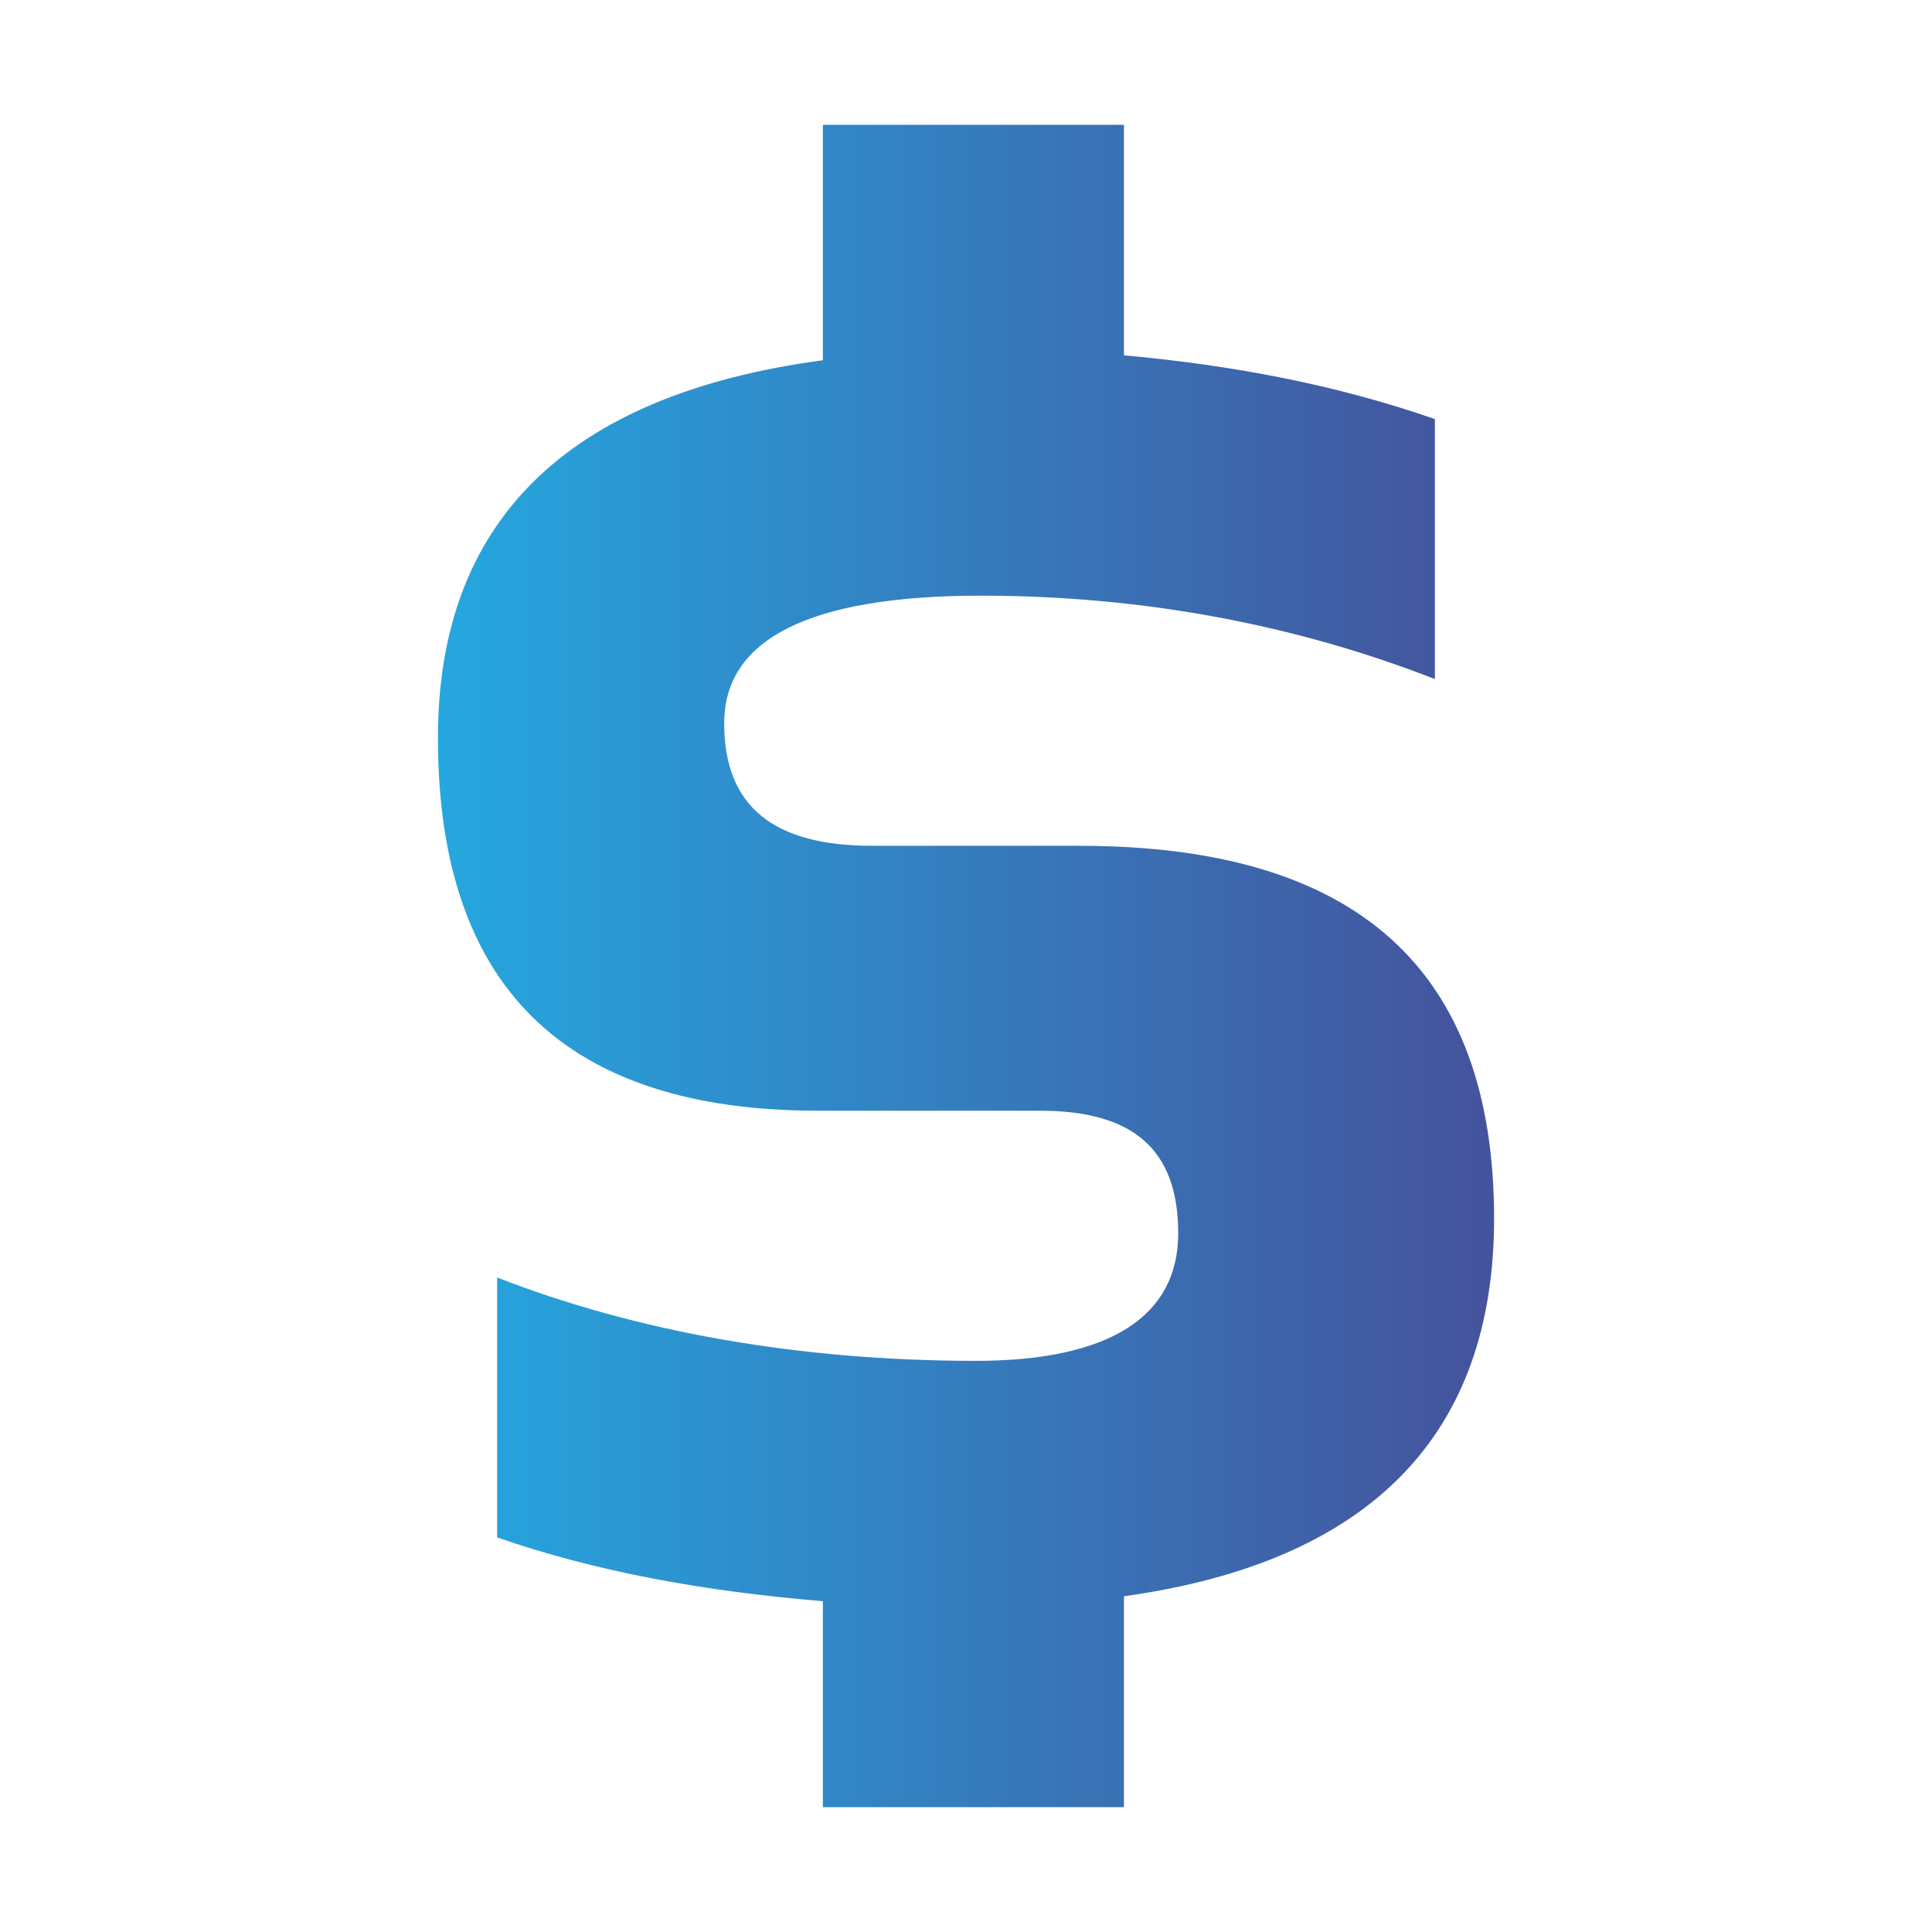
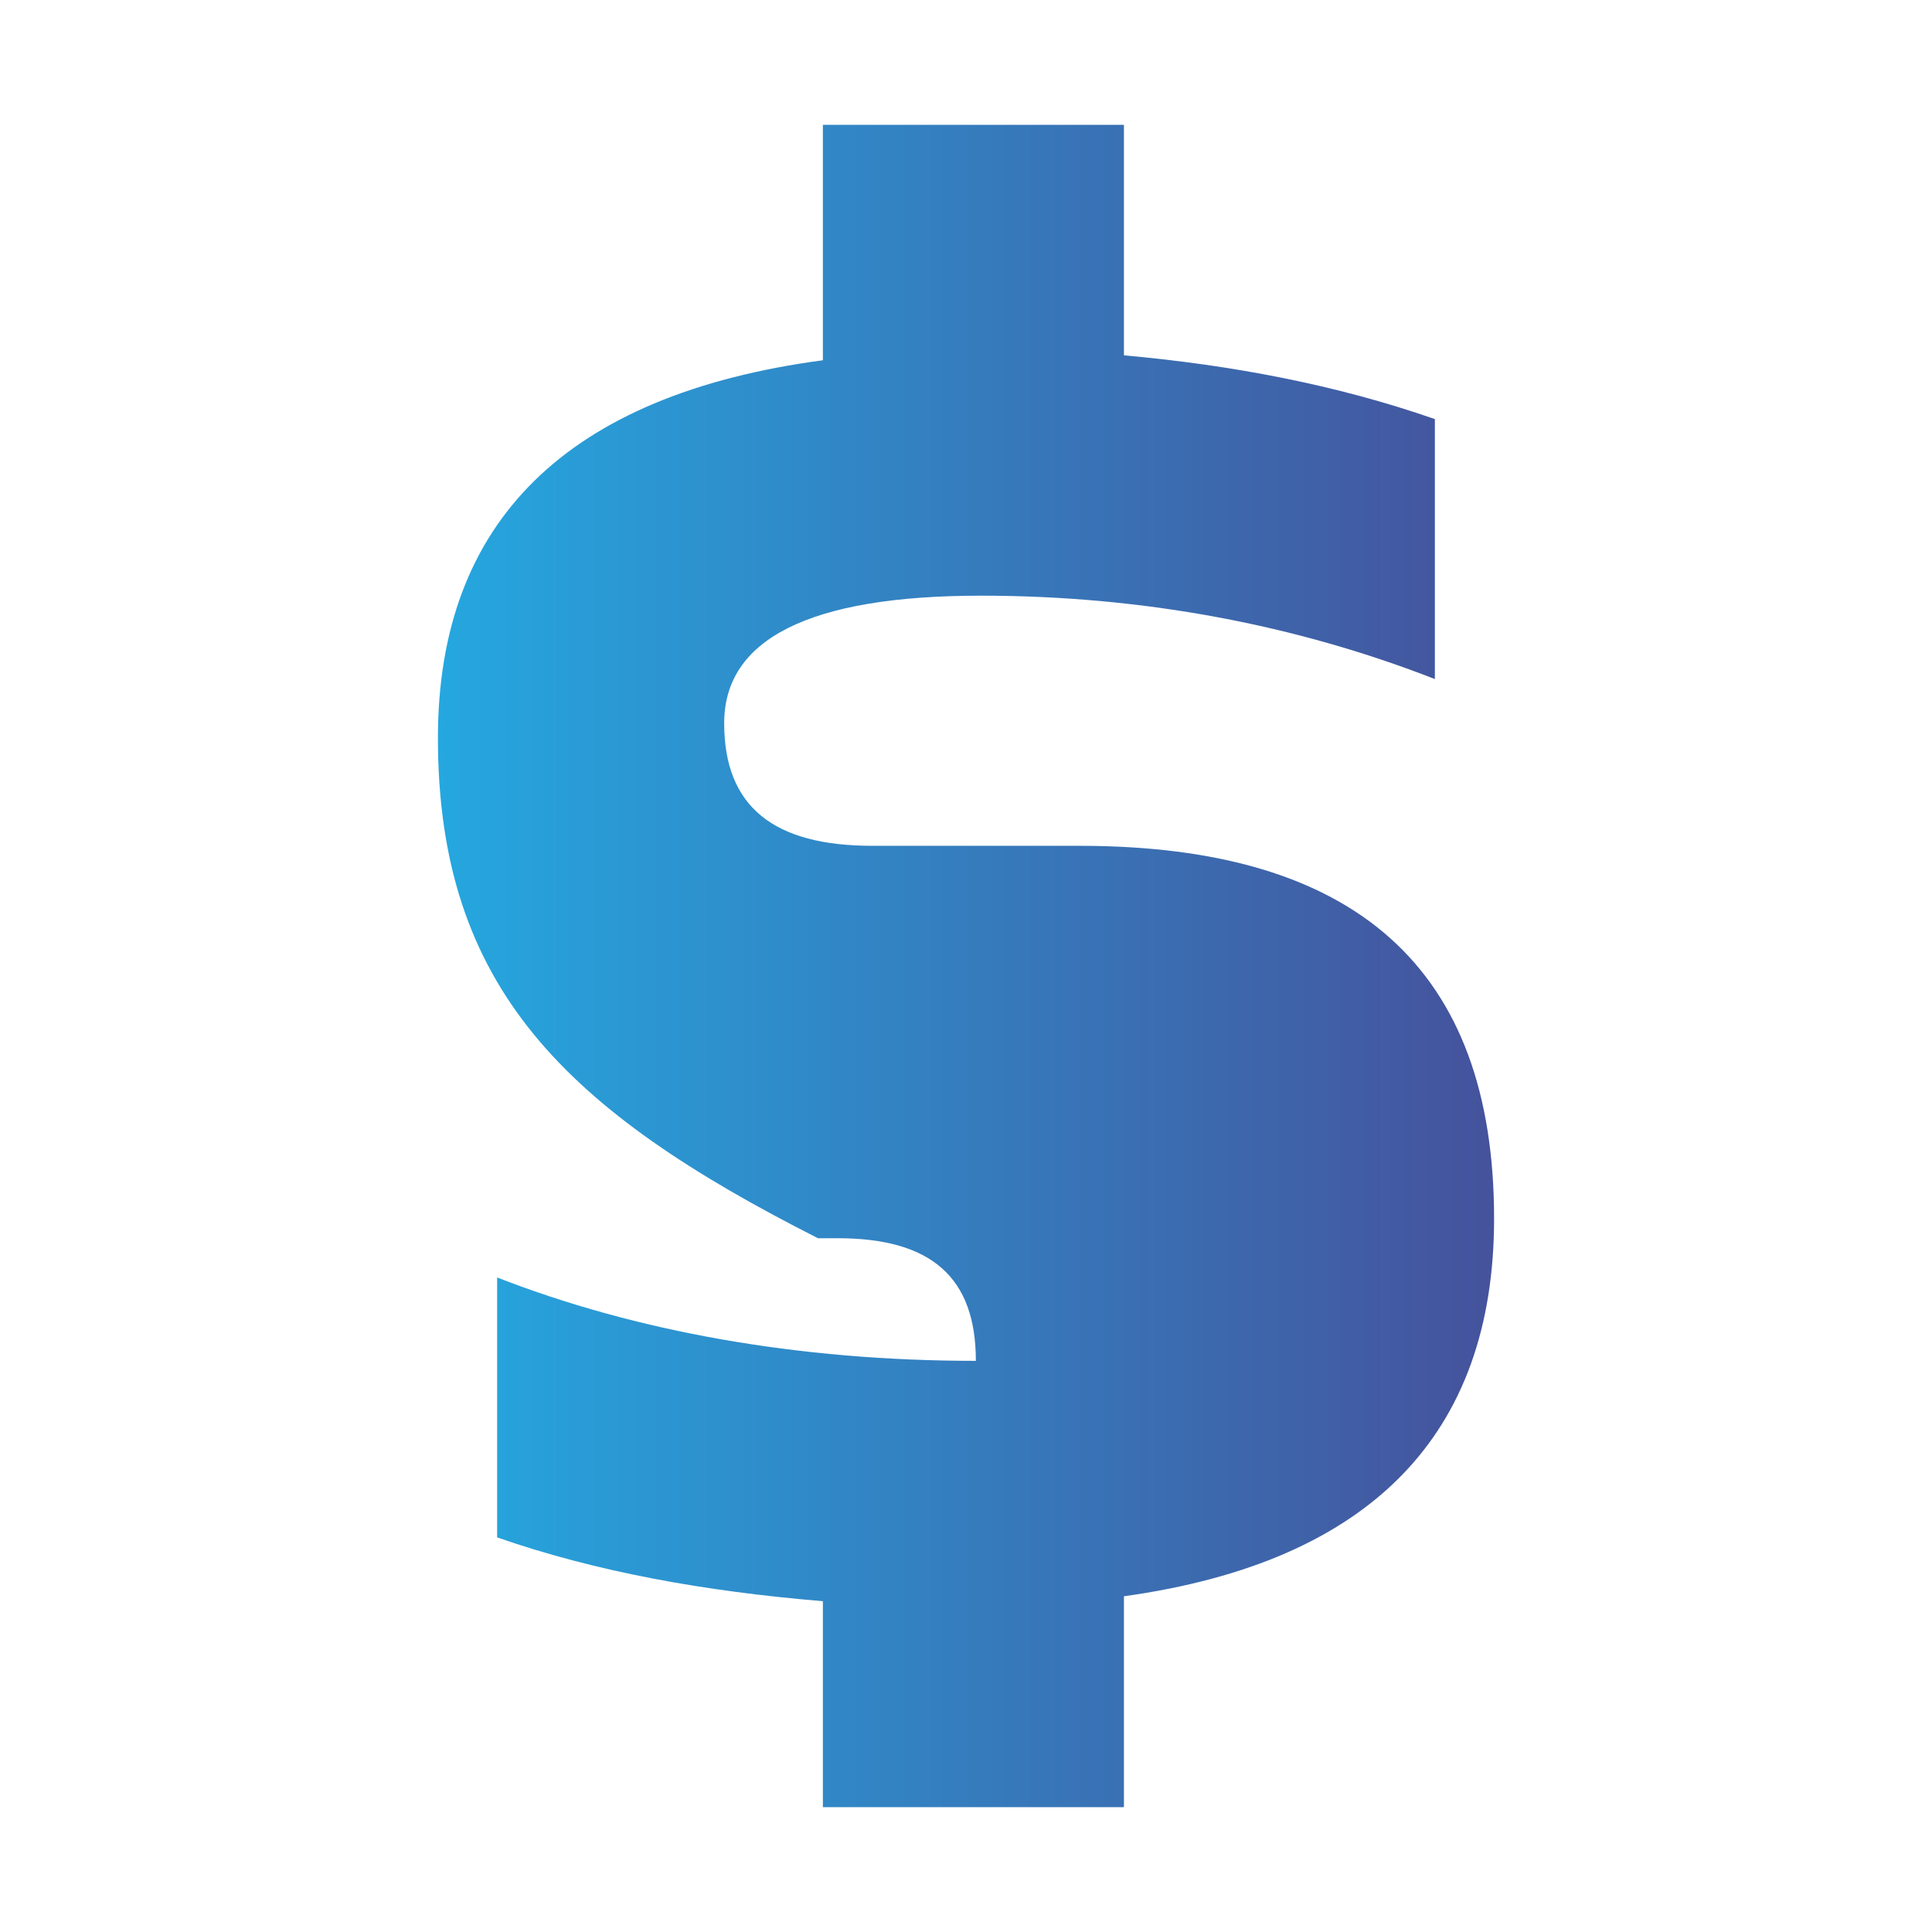
<svg xmlns="http://www.w3.org/2000/svg" version="1.1" id="Layer_1" x="0px" y="0px" width="150px" height="150px" viewBox="-34 -9.5 150 150" enable-background="new -34 -9.5 150 150" xml:space="preserve">
  <linearGradient id="SVGID_1_" gradientUnits="userSpaceOnUse" x1="-8.4" y1="41.54" x2="73.723" y2="41.54" gradientTransform="matrix(1 0 0 -1 8.4 107.04)">
    <stop offset="0" style="stop-color:#25A7DF" />
    <stop offset="1" style="stop-color:#45529C" />
  </linearGradient>
-   <path fill="url(#SVGID_1_)" d="M29.888,18.47V0.19h23.374v17.898c8.43,0.762,16.477,2.285,24.141,4.95v20.184  c-10.729-4.189-22.607-6.474-35.253-6.474c-13.411,0-19.925,3.427-19.925,9.901c0,6.474,3.832,9.52,11.496,9.52h16.093  C71.271,56.17,82,65.69,82,85.112c0,16.755-9.58,26.656-28.738,29.322v16.375H29.888v-15.994c-9.196-0.762-17.626-2.285-25.29-4.951  V89.682c10.729,4.188,23.374,6.474,37.168,6.474c10.346,0,15.71-3.428,15.71-9.9c0-6.475-3.449-9.521-10.729-9.521H29.505  C9.962,76.733,0,67.214,0,47.792C0,31.036,9.962,21.135,29.888,18.47z" />
+   <path fill="url(#SVGID_1_)" d="M29.888,18.47V0.19h23.374v17.898c8.43,0.762,16.477,2.285,24.141,4.95v20.184  c-10.729-4.189-22.607-6.474-35.253-6.474c-13.411,0-19.925,3.427-19.925,9.901c0,6.474,3.832,9.52,11.496,9.52h16.093  C71.271,56.17,82,65.69,82,85.112c0,16.755-9.58,26.656-28.738,29.322v16.375H29.888v-15.994c-9.196-0.762-17.626-2.285-25.29-4.951  V89.682c10.729,4.188,23.374,6.474,37.168,6.474c0-6.475-3.449-9.521-10.729-9.521H29.505  C9.962,76.733,0,67.214,0,47.792C0,31.036,9.962,21.135,29.888,18.47z" />
</svg>